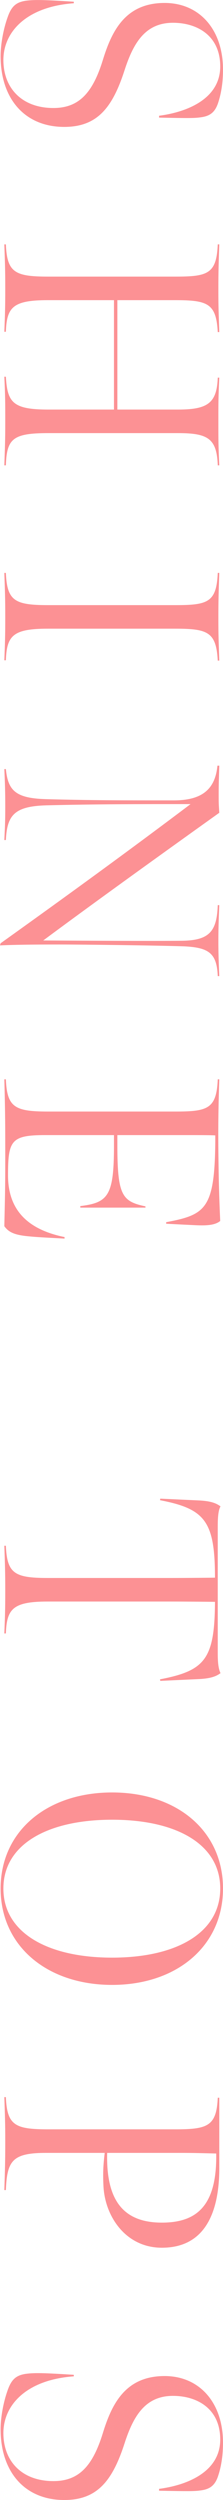
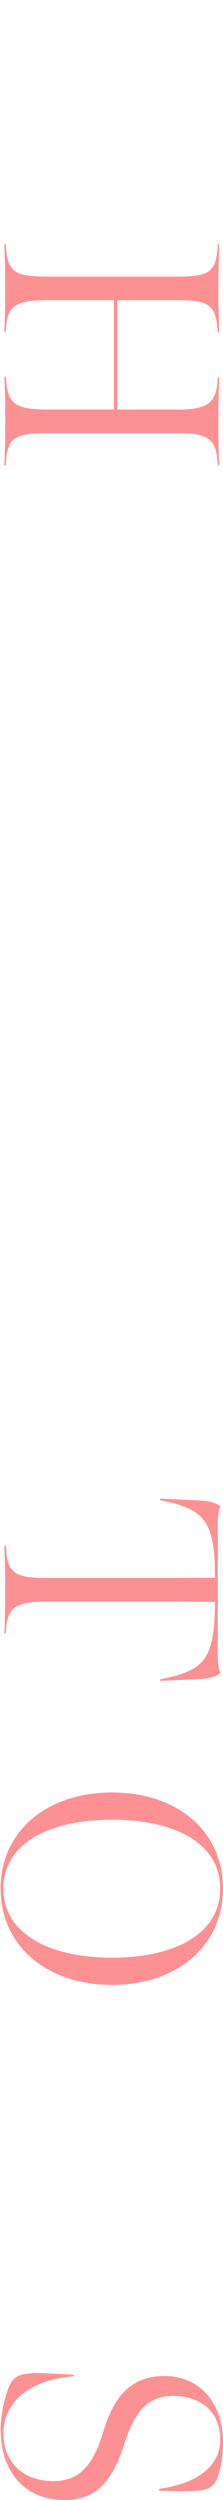
<svg xmlns="http://www.w3.org/2000/svg" id="_レイヤー_2" viewBox="0 0 14.44 161.33">
  <defs>
    <style>.cls-1{fill:#fc9194;stroke-width:0px;}</style>
  </defs>
  <g id="design">
-     <path class="cls-1" d="M.48,1.15C.72.45,1,.15,1.66.05c.58-.08,1.2-.06,3.12.06v.1C1.7.43.22,2.07.22,3.87s1.18,3.1,3.24,3.1c1.64,0,2.54-.96,3.2-3.1C7.24,1.99,8.12.19,10.66.19c2.26,0,3.78,1.72,3.78,4.3,0,.78-.1,1.48-.3,2.1-.2.64-.52.9-1.14.98-.4.06-.8.06-2.7.02v-.12c1.98-.26,3.96-1.18,3.96-3.18s-1.5-2.82-3.06-2.82c-1.78,0-2.56,1.28-3.14,3.08-.78,2.4-1.76,3.64-3.9,3.64C1.6,8.19.04,6.37.04,3.63.04,2.79.24,1.83.48,1.15Z" />
    <path class="cls-1" d="M.34,27.23c0-1.3,0-1.62-.06-2.92h.1c.1,1.66.44,2.12,2.76,2.12h4.24v-7.06H3.1c-2.28,0-2.66.46-2.72,2.04h-.1c.04-1.06.06-1.5.06-2.78s-.02-1.66-.06-2.86h.1c.08,1.8.56,2.08,2.74,2.08h8.24c2.1,0,2.66-.18,2.74-2.08h.1c-.04,1.2-.06,1.7-.06,2.92s.02,1.48.06,2.74h-.1c-.1-1.84-.64-2.06-2.74-2.06h-3.76v7.06h3.92c1.94,0,2.52-.42,2.58-2.06h.1c-.06,1.26-.06,1.6-.06,2.82,0,1.28,0,1.58.06,2.84h-.1c-.06-1.74-.64-2.08-2.58-2.08H3.14c-2.32,0-2.7.36-2.76,2.08h-.1c.04-1.22.06-1.58.06-2.8Z" />
-     <path class="cls-1" d="M3.1,40.57c-2.28,0-2.66.46-2.72,2.04h-.1c.04-1.06.06-1.5.06-2.78s-.02-1.66-.06-2.86h.1c.08,1.8.56,2.08,2.74,2.08h8.24c2.1,0,2.66-.18,2.74-2.08h.1c-.04,1.2-.06,1.7-.06,2.92s.02,1.48.06,2.74h-.1c-.1-1.84-.64-2.06-2.74-2.06H3.1Z" />
-     <path class="cls-1" d="M.04,60.87c4.26-3.04,8.26-5.94,12.3-8.98-3.36,0-6.12,0-9.34.08-2.08.06-2.54.64-2.62,2.24h-.1c.04-.9.06-1.12.06-2.18,0-.96-.02-1.52-.06-2.4h.1c.14,1.38.62,1.88,2.58,1.94,2.96.08,4.96.08,8.3.08,1.94,0,2.68-.82,2.82-2.24h.12c-.02.68-.04,1.14-.04,1.82,0,.58,0,.64.04,1.22-4.46,3.18-8.46,6.06-11.4,8.24,3.26.02,7.04.04,8.96.02,1.8-.02,2.28-.6,2.34-2.3h.1c-.02.56-.06,1.26-.06,2.34,0,.98.04,1.74.06,2.24h-.1c-.06-1.48-.58-1.84-2.16-1.92-1.72-.06-6.6-.12-8.1-.12-2.6,0-3.44.04-3.84.06l.04-.14Z" />
-     <path class="cls-1" d="M.38,69.65c.08,1.8.56,2.08,2.74,2.08h8.24c2.1,0,2.66-.18,2.74-2.08h.1c-.04,1.22-.08,2.64-.06,4.58.02,1.8.04,2.8.12,4.56-.4.34-1.16.3-1.9.26-.46-.02-1.6-.08-1.6-.08v-.1c2.54-.48,3.14-.84,3.18-5.18v-.42c-.26-.02-1.22-.02-1.9-.02h-4.44v.66c0,3.26.32,3.62,1.82,3.94v.08h-4.22v-.1c1.82-.22,2.18-.68,2.18-3.92v-.66H2.94c-2.22,0-2.42.34-2.42,2.6s1.3,3.5,3.66,3.98v.1c-.64-.04-1.64-.08-2.24-.14-.94-.08-1.36-.24-1.66-.66.04-1.82.06-2.44.06-4.26,0-2.22,0-3.02-.06-5.22h.1Z" />
    <path class="cls-1" d="M.38,99.75c.08,1.8.56,2.08,2.74,2.08h7.84c1.18,0,2.96-.02,2.96-.02,0-3.64-.64-4.44-3.56-5l.02-.1,2.58.12c.62.04,1,.14,1.32.38-.18.3-.18.96-.18,1.38v8c0,.42,0,1.02.18,1.38-.32.24-.7.34-1.32.38l-2.58.12-.02-.1c2.92-.56,3.54-1.3,3.56-5,0,0-1.78-.02-2.96-.02H3.1c-2.28,0-2.66.48-2.72,2.06h-.1c.04-1.06.06-1.46.06-2.74s-.02-1.72-.06-2.92h.1Z" />
    <path class="cls-1" d="M.04,121.87c0-3.72,3.02-6.2,7.22-6.2s7.18,2.48,7.18,6.2-3,6.22-7.18,6.22S.04,125.61.04,121.87ZM14.26,121.87c0-2.84-2.8-4.44-7-4.44s-7.04,1.6-7.04,4.44,2.84,4.46,7.04,4.46,7-1.62,7-4.46Z" />
-     <path class="cls-1" d="M.38,135.33c.08,1.84.6,2.08,2.78,2.08h8.18c2.1,0,2.68-.2,2.76-2.04h.1v4.54c0,2.38-.64,5.14-3.72,5.14-2.34,0-3.68-2.02-3.78-3.96-.04-.8-.02-1.34.08-2.16h-3.8c-2.2,0-2.52.52-2.6,2.4h-.1c.04-1.3.06-1.82.06-3.14,0-1.24-.02-1.62-.06-2.86h.1ZM10.48,143.43c2.18,0,3.58-1,3.52-4.46-.86-.02-1.4-.04-2.28-.04h-4.78c-.08,3.08,1.06,4.5,3.54,4.5Z" />
    <path class="cls-1" d="M.48,154.29c.24-.7.52-1,1.18-1.1.58-.08,1.2-.06,3.12.06v.1c-3.08.22-4.56,1.86-4.56,3.66s1.18,3.1,3.24,3.1c1.64,0,2.54-.96,3.2-3.1.58-1.88,1.46-3.68,4-3.68,2.26,0,3.78,1.72,3.78,4.3,0,.78-.1,1.48-.3,2.1-.2.64-.52.9-1.14.98-.4.06-.8.06-2.7.02v-.12c1.98-.26,3.96-1.18,3.96-3.18s-1.5-2.82-3.06-2.82c-1.78,0-2.56,1.28-3.14,3.08-.78,2.4-1.76,3.64-3.9,3.64-2.56,0-4.12-1.82-4.12-4.56,0-.84.2-1.8.44-2.48Z" />
  </g>
</svg>